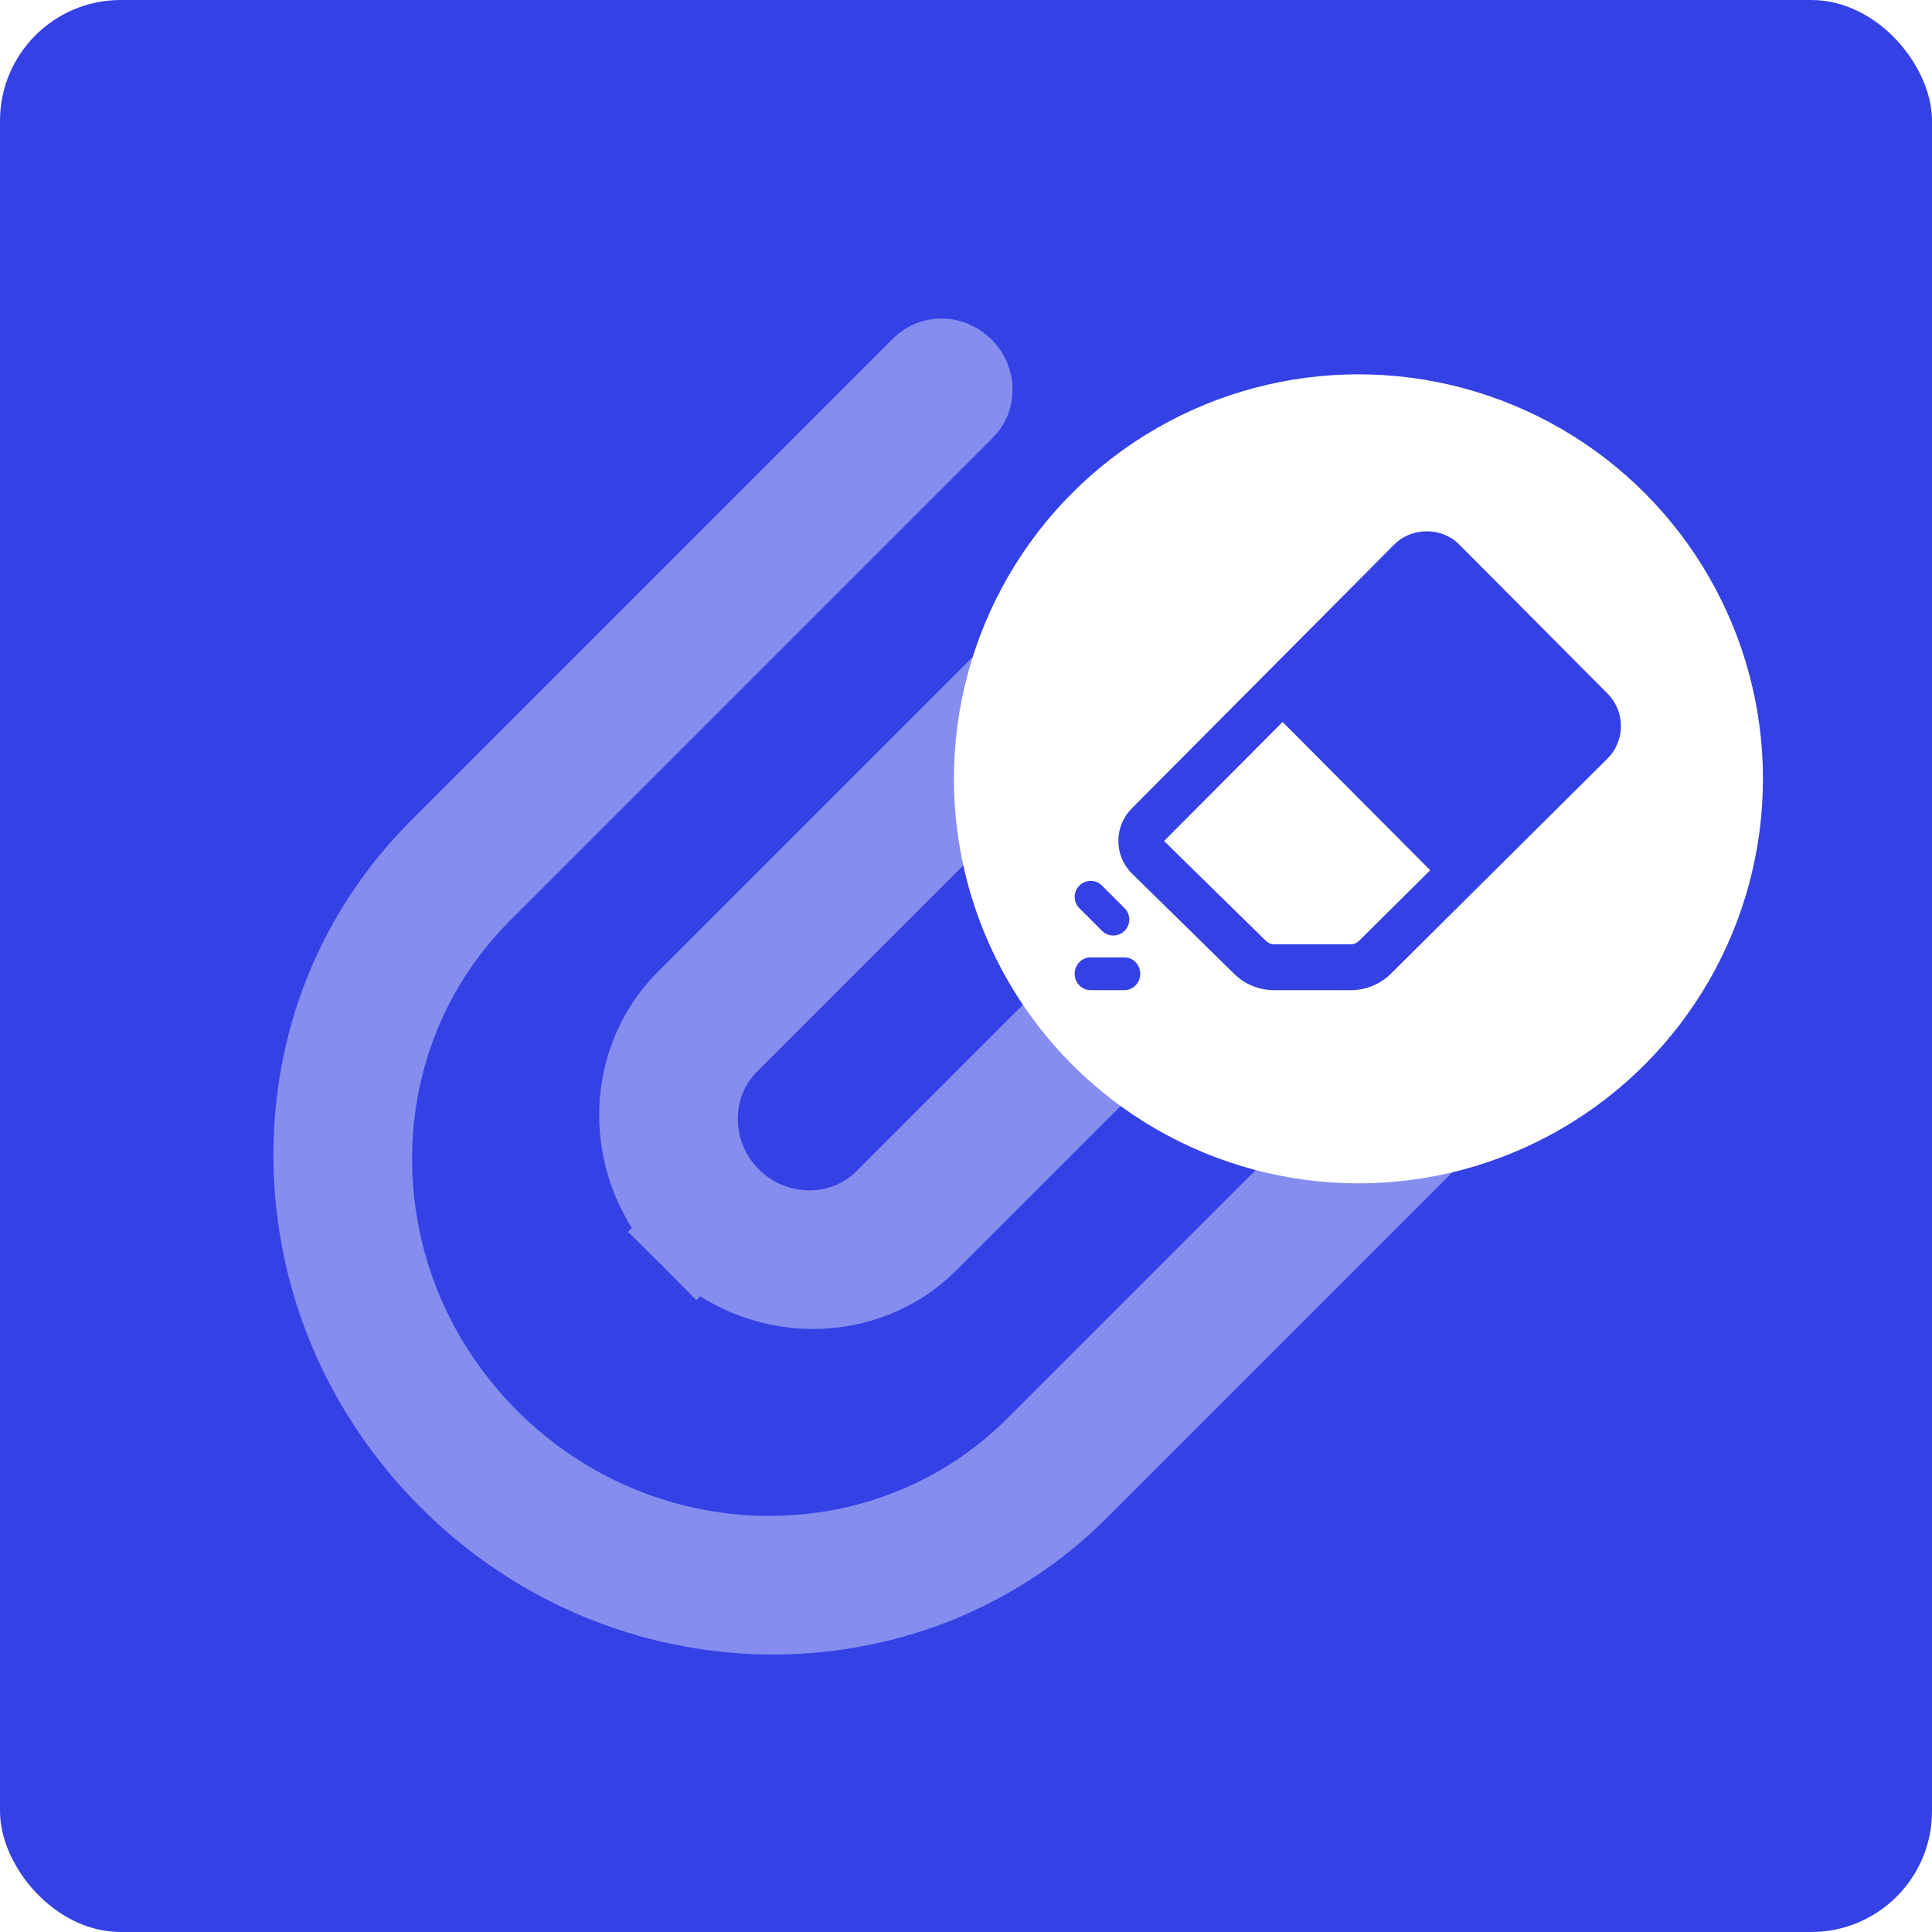
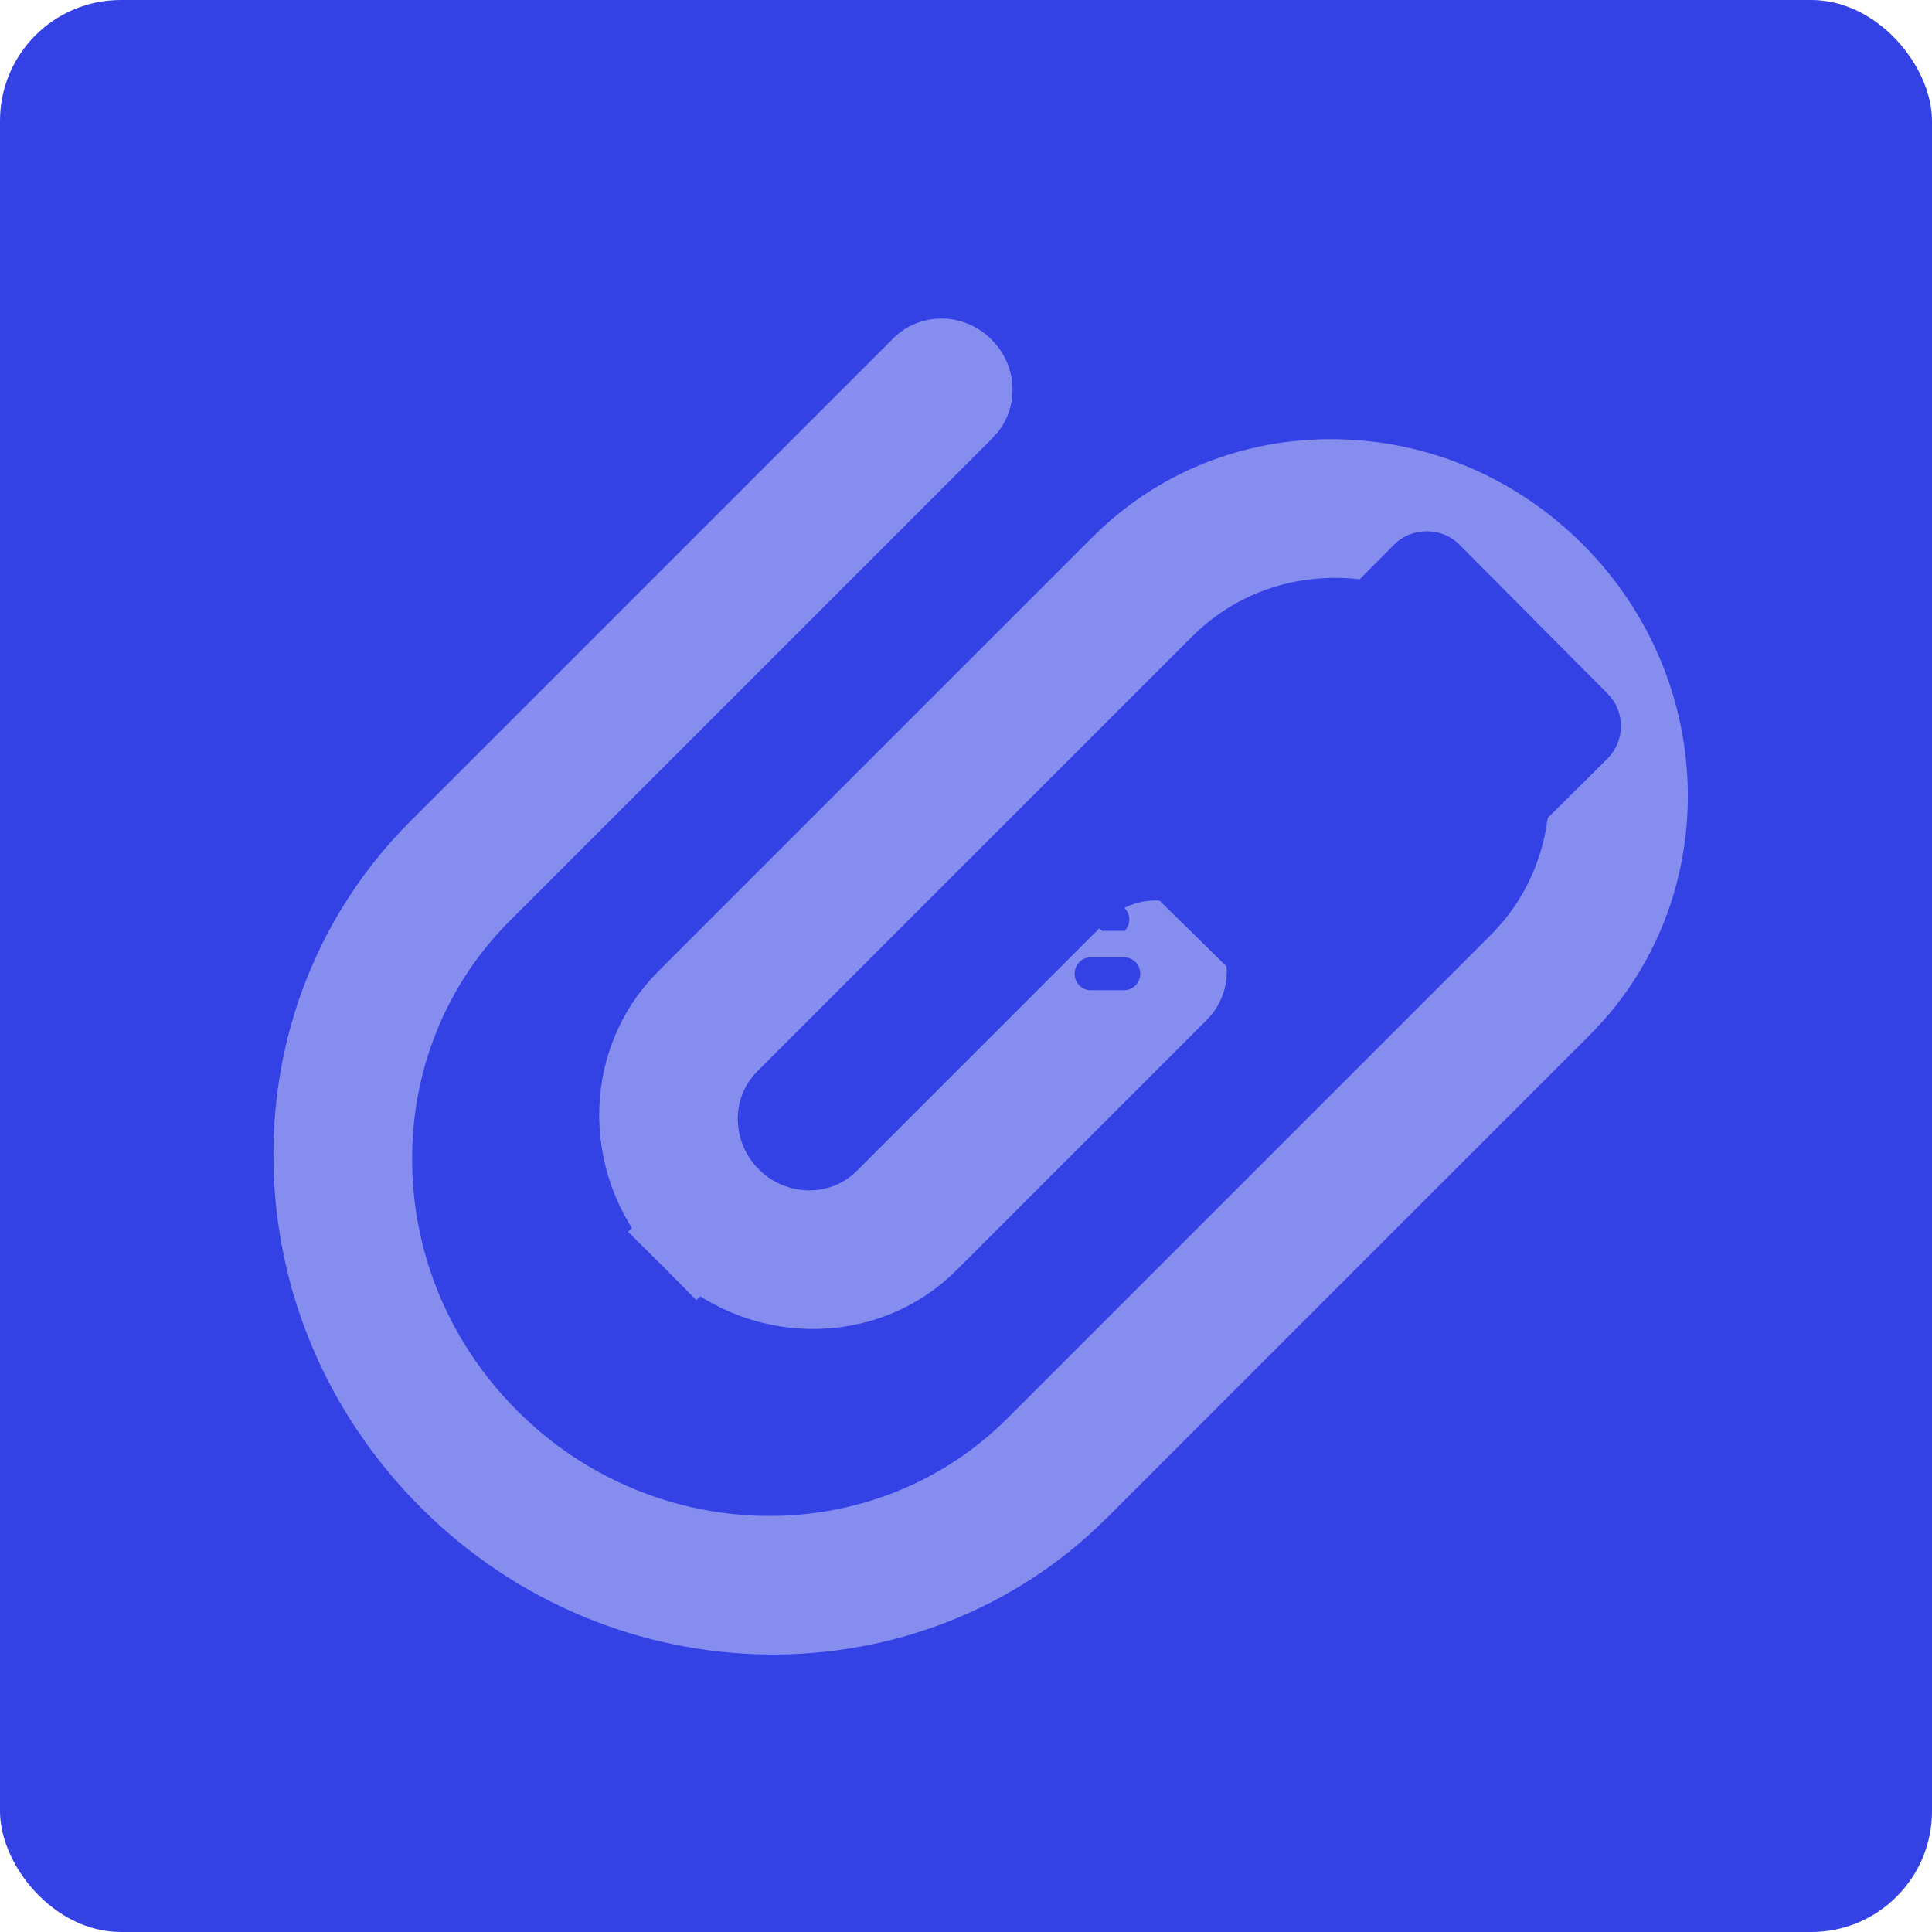
<svg xmlns="http://www.w3.org/2000/svg" width="160" height="160" viewBox="0 0 160 160" fill="none">
  <rect width="160" height="160" rx="10" fill="#3441E5" />
  <g filter="url(#filter0_d_776_18114)">
    <path d="M131.08 45.084C125.577 39.581 118.324 36.488 110.655 36.374C102.987 36.26 95.821 39.139 90.479 44.481L54.48 80.481C47.863 87.097 48.025 98.025 54.842 104.842C61.658 111.658 72.586 111.82 79.203 105.203L99.976 84.43C102.185 82.221 102.131 78.585 99.855 76.31C97.58 74.034 93.944 73.98 91.735 76.189L70.962 96.962C68.756 99.168 65.113 99.114 62.841 96.842C60.569 94.57 60.515 90.927 62.72 88.722L98.72 52.722C101.925 49.517 106.225 47.789 110.826 47.858C115.427 47.926 119.779 49.782 123.081 53.084C129.897 59.9 130.06 70.828 123.444 77.445L83.445 117.444C72.416 128.471 54.203 128.201 42.843 116.841C37.34 111.338 34.246 104.084 34.132 96.415C34.018 88.747 36.898 81.582 42.24 76.239L82.238 36.24C84.447 34.031 84.393 30.395 82.117 28.12C79.842 25.844 76.206 25.79 73.997 27.999L33.999 67.998C26.52 75.477 22.489 85.508 22.648 96.245C22.807 106.981 27.138 117.137 34.843 124.841C50.746 140.744 76.246 141.123 91.685 125.685L131.684 85.686C142.711 74.658 142.44 56.444 131.08 45.084Z" fill="#3441E5" />
    <path d="M60.013 99.671L60.013 99.671C56.259 95.917 56.045 89.74 59.892 85.893L95.892 49.894C99.875 45.91 105.222 43.774 110.885 43.858C116.544 43.942 121.884 46.23 125.909 50.255C134.208 58.554 134.529 72.015 126.272 80.273L126.272 80.273L86.273 120.272L86.273 120.272C73.604 132.94 52.857 132.512 40.014 119.669C33.788 113.443 30.262 105.201 30.133 96.475C30.003 87.743 33.291 79.531 39.411 73.411L79.409 33.411L79.41 33.411C79.978 32.843 80.082 31.741 79.289 30.948C78.496 30.155 77.394 30.259 76.826 30.827C76.826 30.827 76.826 30.827 76.826 30.827L36.827 70.827L36.827 70.827C30.126 77.528 26.504 86.512 26.647 96.186C26.791 105.864 30.69 115.032 37.671 122.012C52.092 136.434 75.058 136.654 88.857 122.857C88.857 122.857 88.857 122.857 88.857 122.856L128.856 82.857C138.242 73.471 138.13 57.79 128.252 47.913C123.472 43.133 117.207 40.472 110.596 40.374C103.99 40.276 97.872 42.745 93.308 47.309C93.308 47.31 93.308 47.31 93.308 47.31L57.308 83.309C52.332 88.285 52.336 96.679 57.67 102.014L60.013 99.671ZM60.013 99.671C63.767 103.424 69.944 103.637 73.79 99.791L94.563 79.017C95.132 78.449 96.234 78.345 97.027 79.138C97.82 79.931 97.716 81.033 97.147 81.602L76.374 102.375C71.398 107.351 63.004 107.347 57.67 102.014L60.013 99.671Z" stroke="#858DEF" stroke-width="8" />
  </g>
  <g filter="url(#filter1_d_776_18114)">
-     <circle cx="112.5" cy="64.5" r="33.5" fill="white" />
-   </g>
+     </g>
  <path d="M133.13 57.44L120.833 45.078C120.118 44.359 119.139 44 118.159 44C117.179 44 116.198 44.359 115.483 45.078L93.728 66.949C93.013 67.668 92.619 68.622 92.619 69.638C92.619 70.654 93.01 71.606 93.736 72.336L102.205 80.647C103.094 81.519 104.267 82 105.511 82H111.875C113.127 82 114.306 81.513 115.199 80.628L133.13 62.818C133.845 62.1 134.238 61.145 134.238 60.129C134.238 59.113 133.845 58.159 133.13 57.44ZM112.541 77.925C112.359 78.105 112.129 78.2 111.875 78.2H105.511C105.258 78.2 105.03 78.107 104.849 77.929L96.403 69.65L106.22 59.79L118.444 72.068L112.541 77.925Z" fill="#3441E5" />
  <path d="M93.115 82H90.313C89.587 82 89 81.393 89 80.643C89 79.893 89.587 79.286 90.313 79.286H93.115C93.841 79.286 94.429 79.893 94.429 80.643C94.429 81.393 93.841 82 93.115 82Z" fill="#3441E5" />
-   <path d="M91.262 77.088L89.388 75.215C88.871 74.697 88.871 73.858 89.388 73.341C89.906 72.823 90.744 72.823 91.262 73.341L93.136 75.215C93.653 75.732 93.653 76.571 93.136 77.088C92.618 77.606 91.78 77.606 91.262 77.088Z" fill="#3441E5" />
+   <path d="M91.262 77.088L89.388 75.215C88.871 74.697 88.871 73.858 89.388 73.341C89.906 72.823 90.744 72.823 91.262 73.341L93.136 75.215C93.653 75.732 93.653 76.571 93.136 77.088Z" fill="#3441E5" />
  <defs>
    <filter id="filter0_d_776_18114" x="18.643" y="26.377" width="125.139" height="118.644" filterUnits="userSpaceOnUse" color-interpolation-filters="sRGB">
      <feGaussianBlur stdDeviation="2" />
    </filter>
    <filter id="filter1_d_776_18114" x="75" y="31" width="75" height="75" filterUnits="userSpaceOnUse" color-interpolation-filters="sRGB">
      <feGaussianBlur stdDeviation="2" />
    </filter>
  </defs>
</svg>